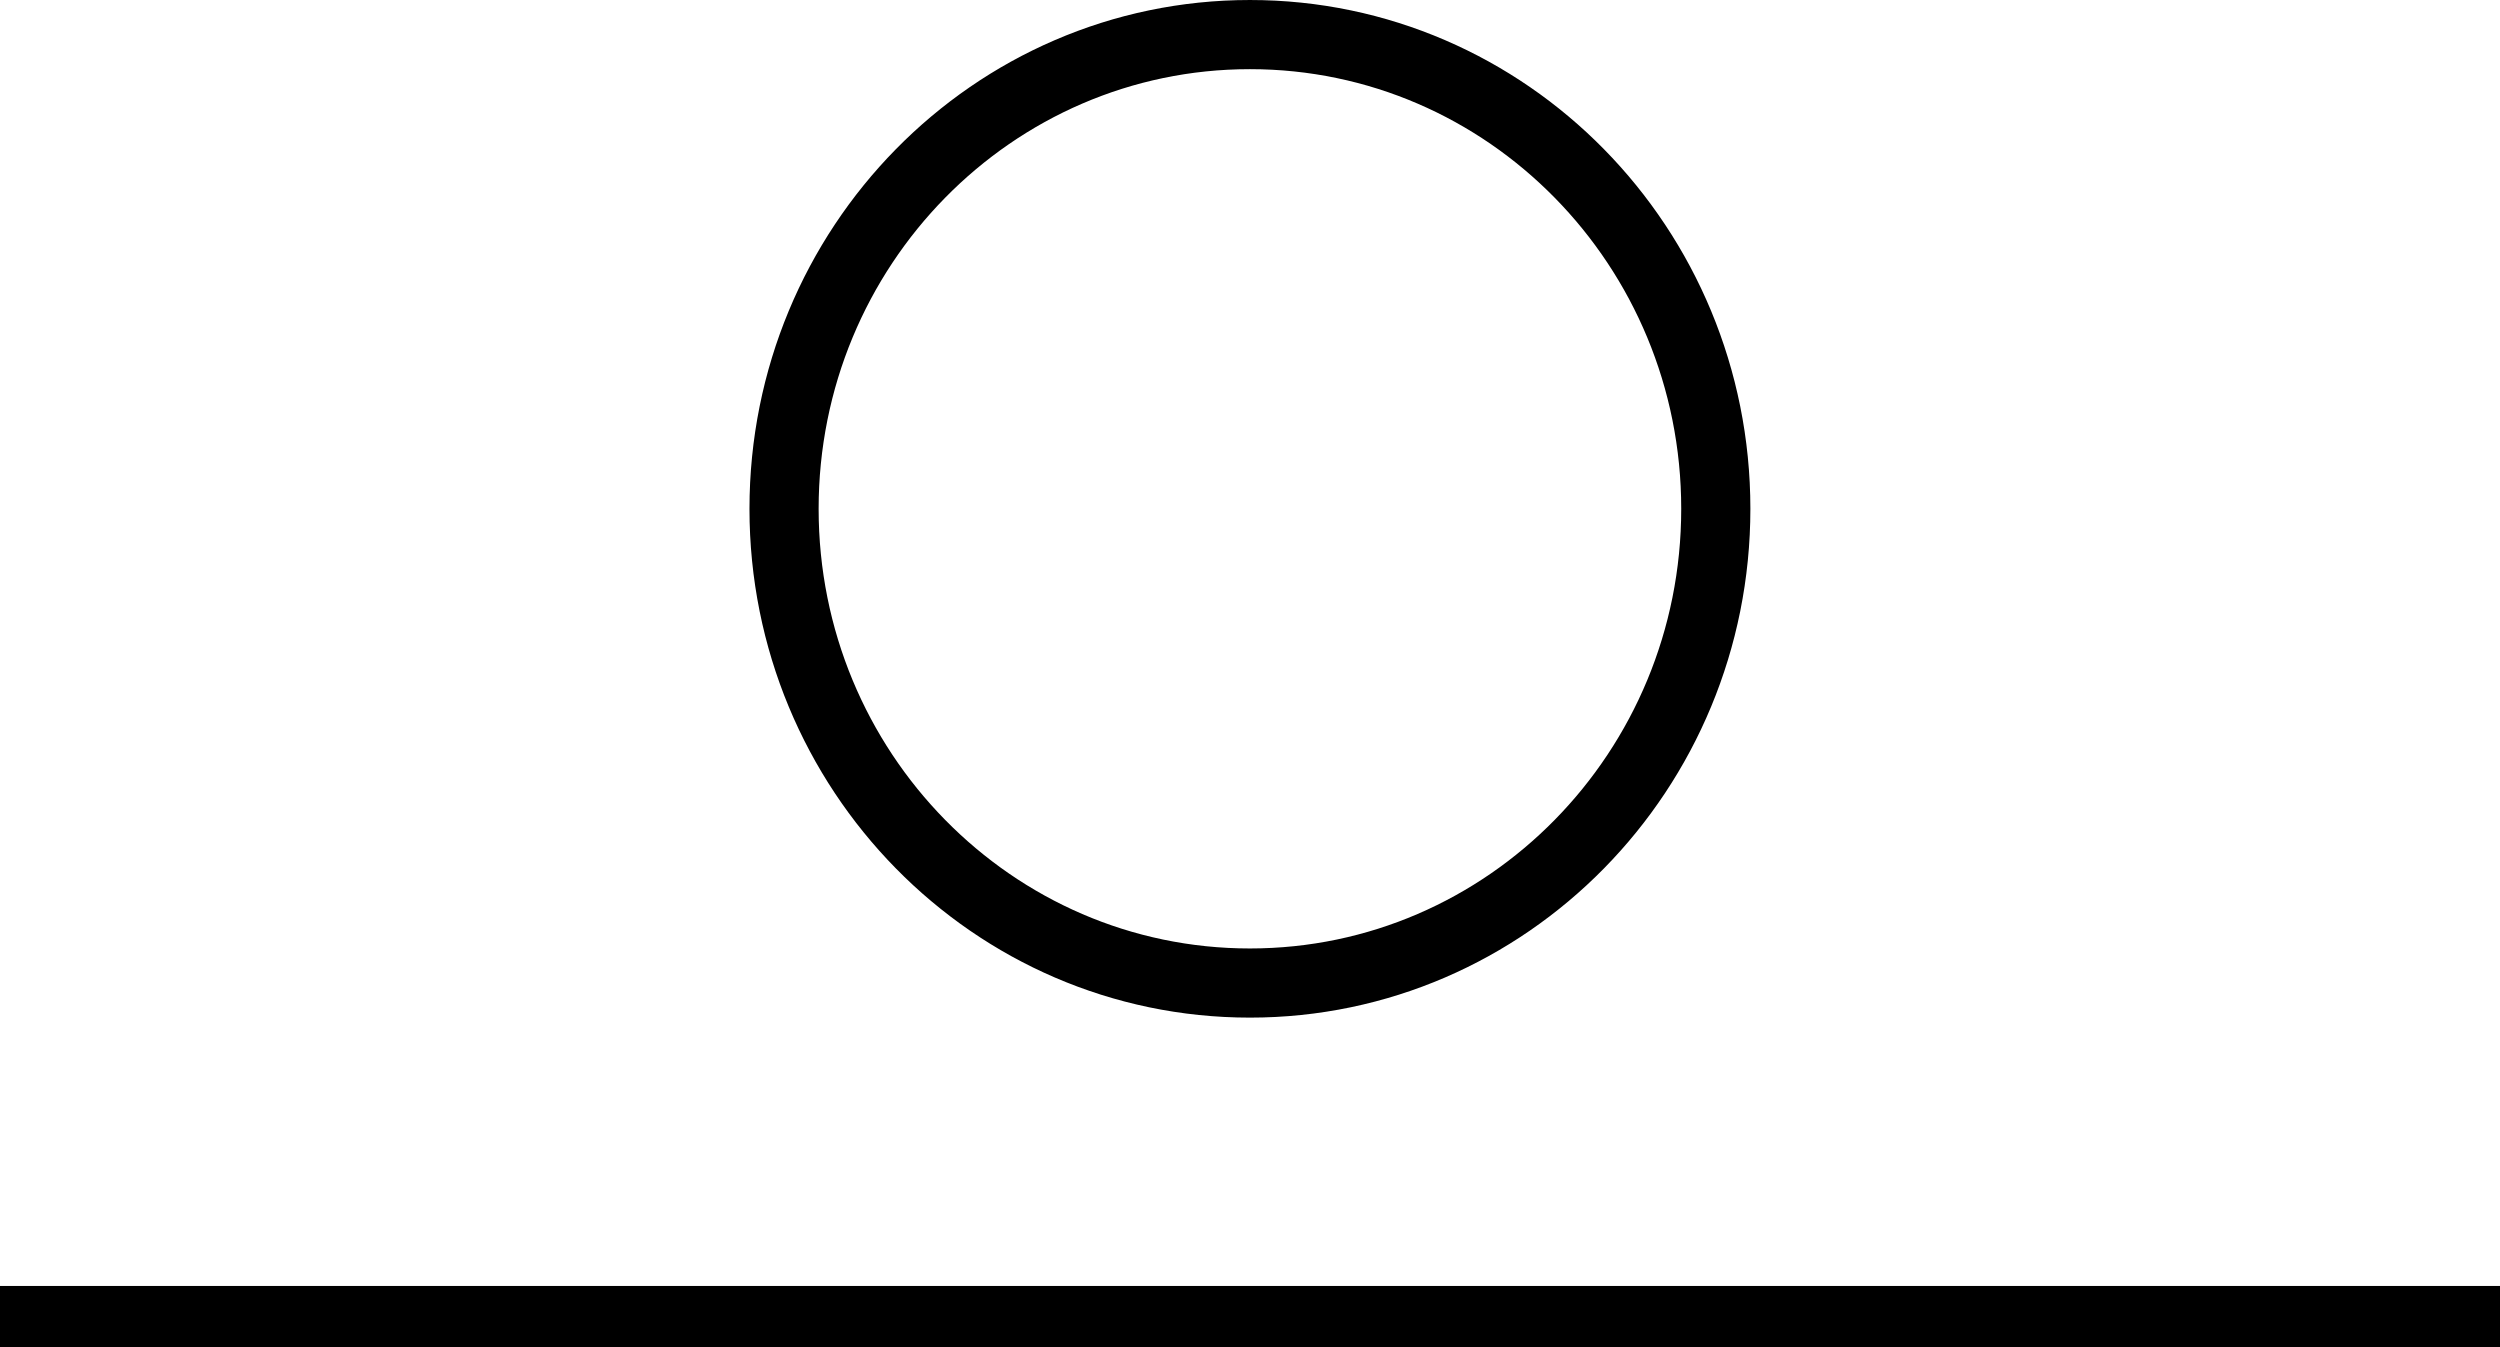
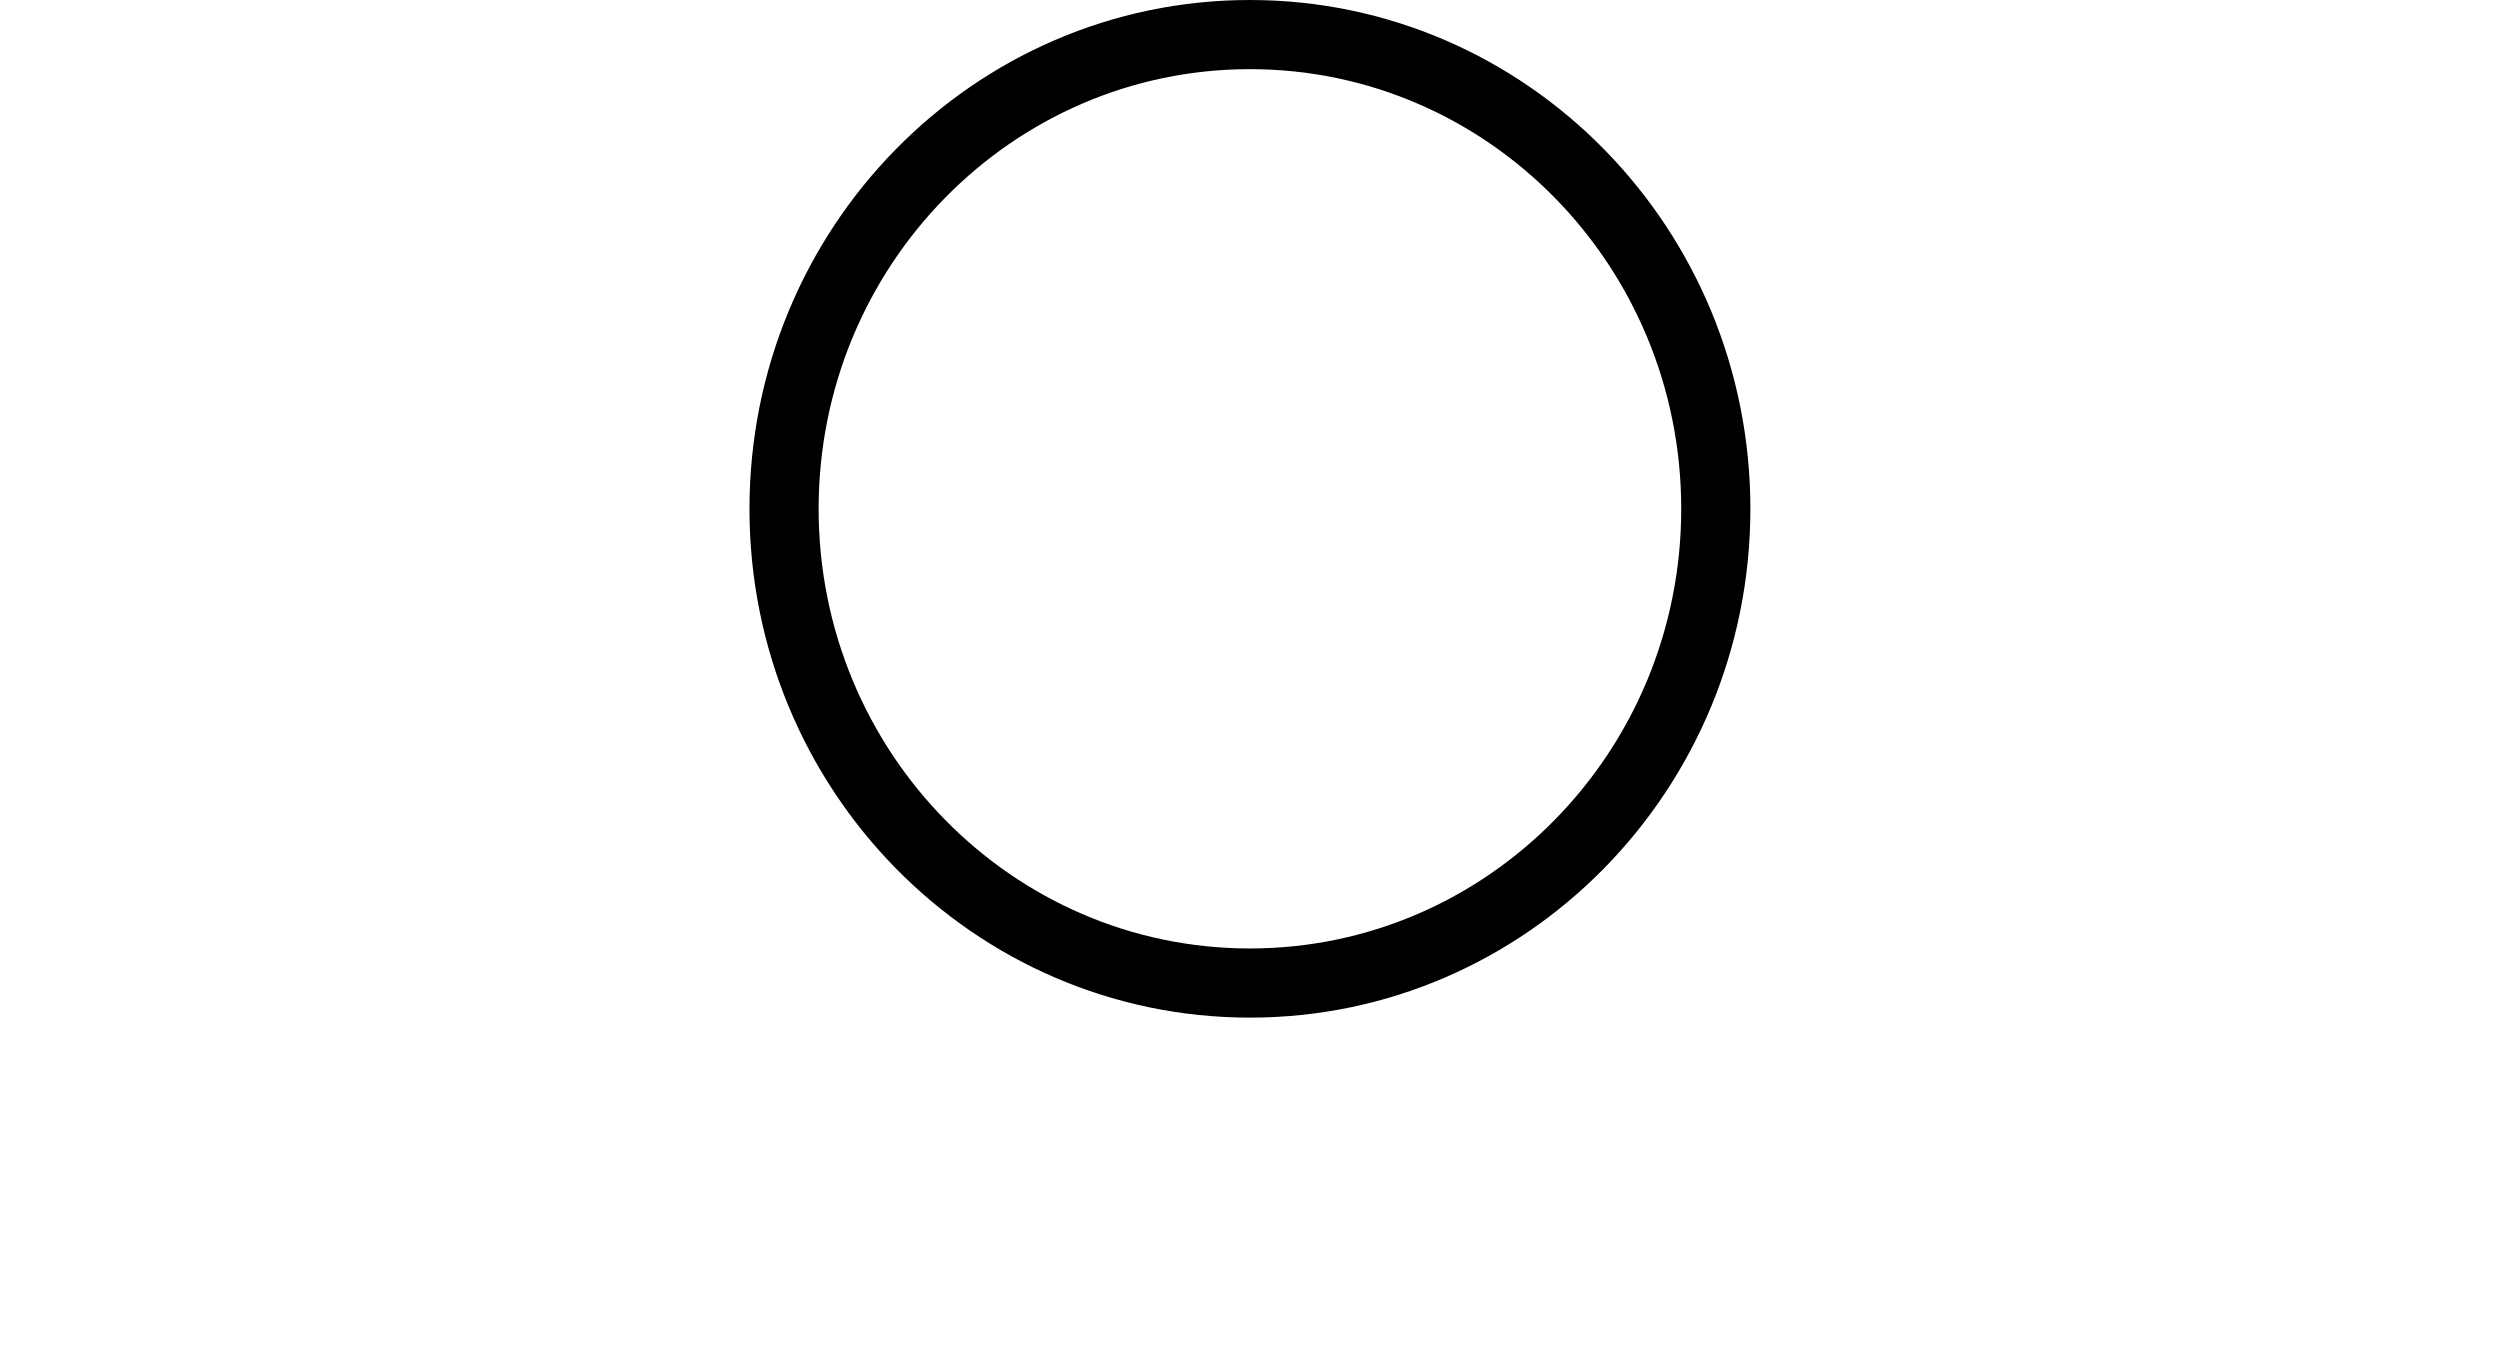
<svg xmlns="http://www.w3.org/2000/svg" xmlns:ns1="http://www.inkscape.org/namespaces/inkscape" xmlns:ns2="http://sodipodi.sourceforge.net/DTD/sodipodi-0.dtd" width="578.391" height="311.652" id="svg2" version="1.1" ns1:version="0.48.5 r10040" ns2:docname="New document 1">
  <defs id="defs4" />
  <ns2:namedview id="base" pagecolor="#ffffff" bordercolor="#666666" borderopacity="1.0" ns1:pageopacity="0.0" ns1:pageshadow="2" ns1:zoom="1.0344886" ns1:cx="34.553827" ns1:cy="163.90946" ns1:document-units="px" ns1:current-layer="layer1" showgrid="false" fit-margin-top="0" fit-margin-left="0" fit-margin-right="0" fit-margin-bottom="0" ns1:window-width="1366" ns1:window-height="706" ns1:window-x="-8" ns1:window-y="-8" ns1:window-maximized="1" />
  <g ns1:label="Layer 1" ns1:groupmode="layer" id="layer1" transform="translate(-73.803,-233.333)">
-     <path style="fill:black;fill-opacity:1;fill-rule:evenodd;stroke:none" d="m 73.803,530.848 578.391,0 0,14.137 -578.391,0 z" id="rect2996" ns1:connector-curvature="0" />
    <path style="fill:none;stroke:black;stroke-width:16;stroke-opacity:1" d="m 470.764,351.05 c 0,60.594 -48.256,109.716 -107.783,109.716 -59.527,0 -107.783,-49.122 -107.783,-109.716 0,-60.594 48.256,-109.716 107.783,-109.716 59.527,0 107.783,49.122 107.783,109.716 z" id="path2999" ns1:connector-curvature="0" />
  </g>
</svg>